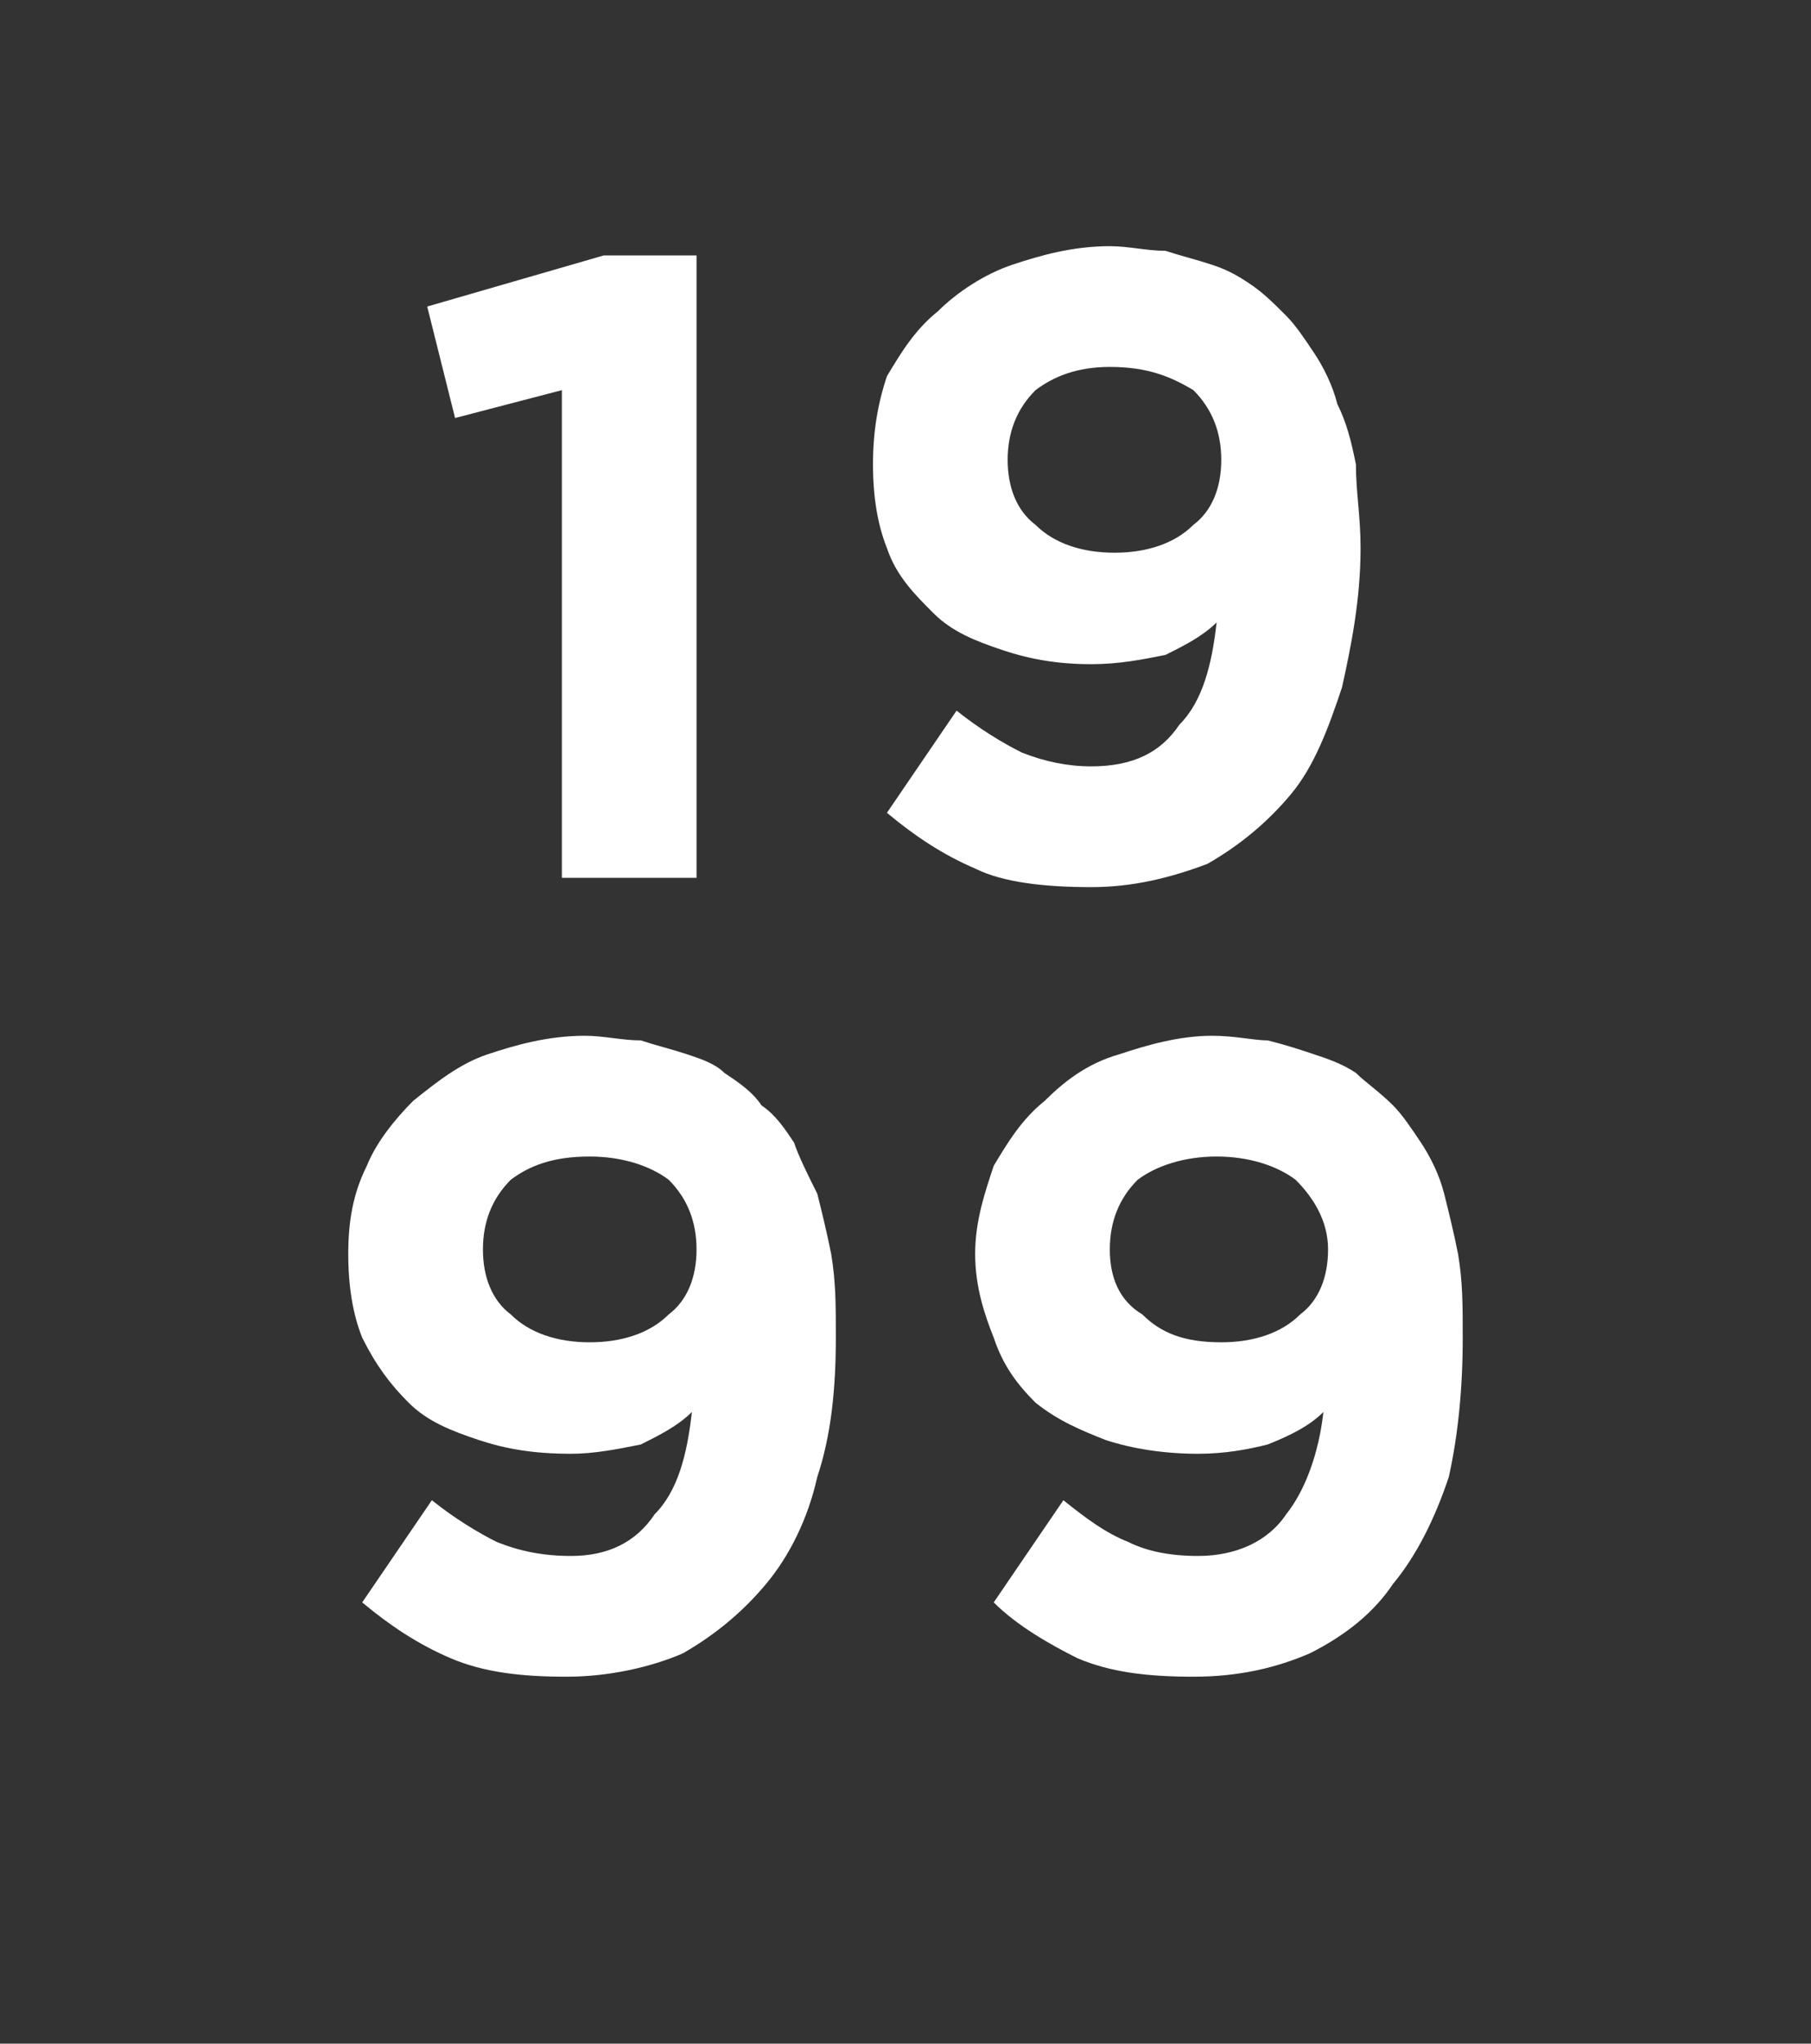
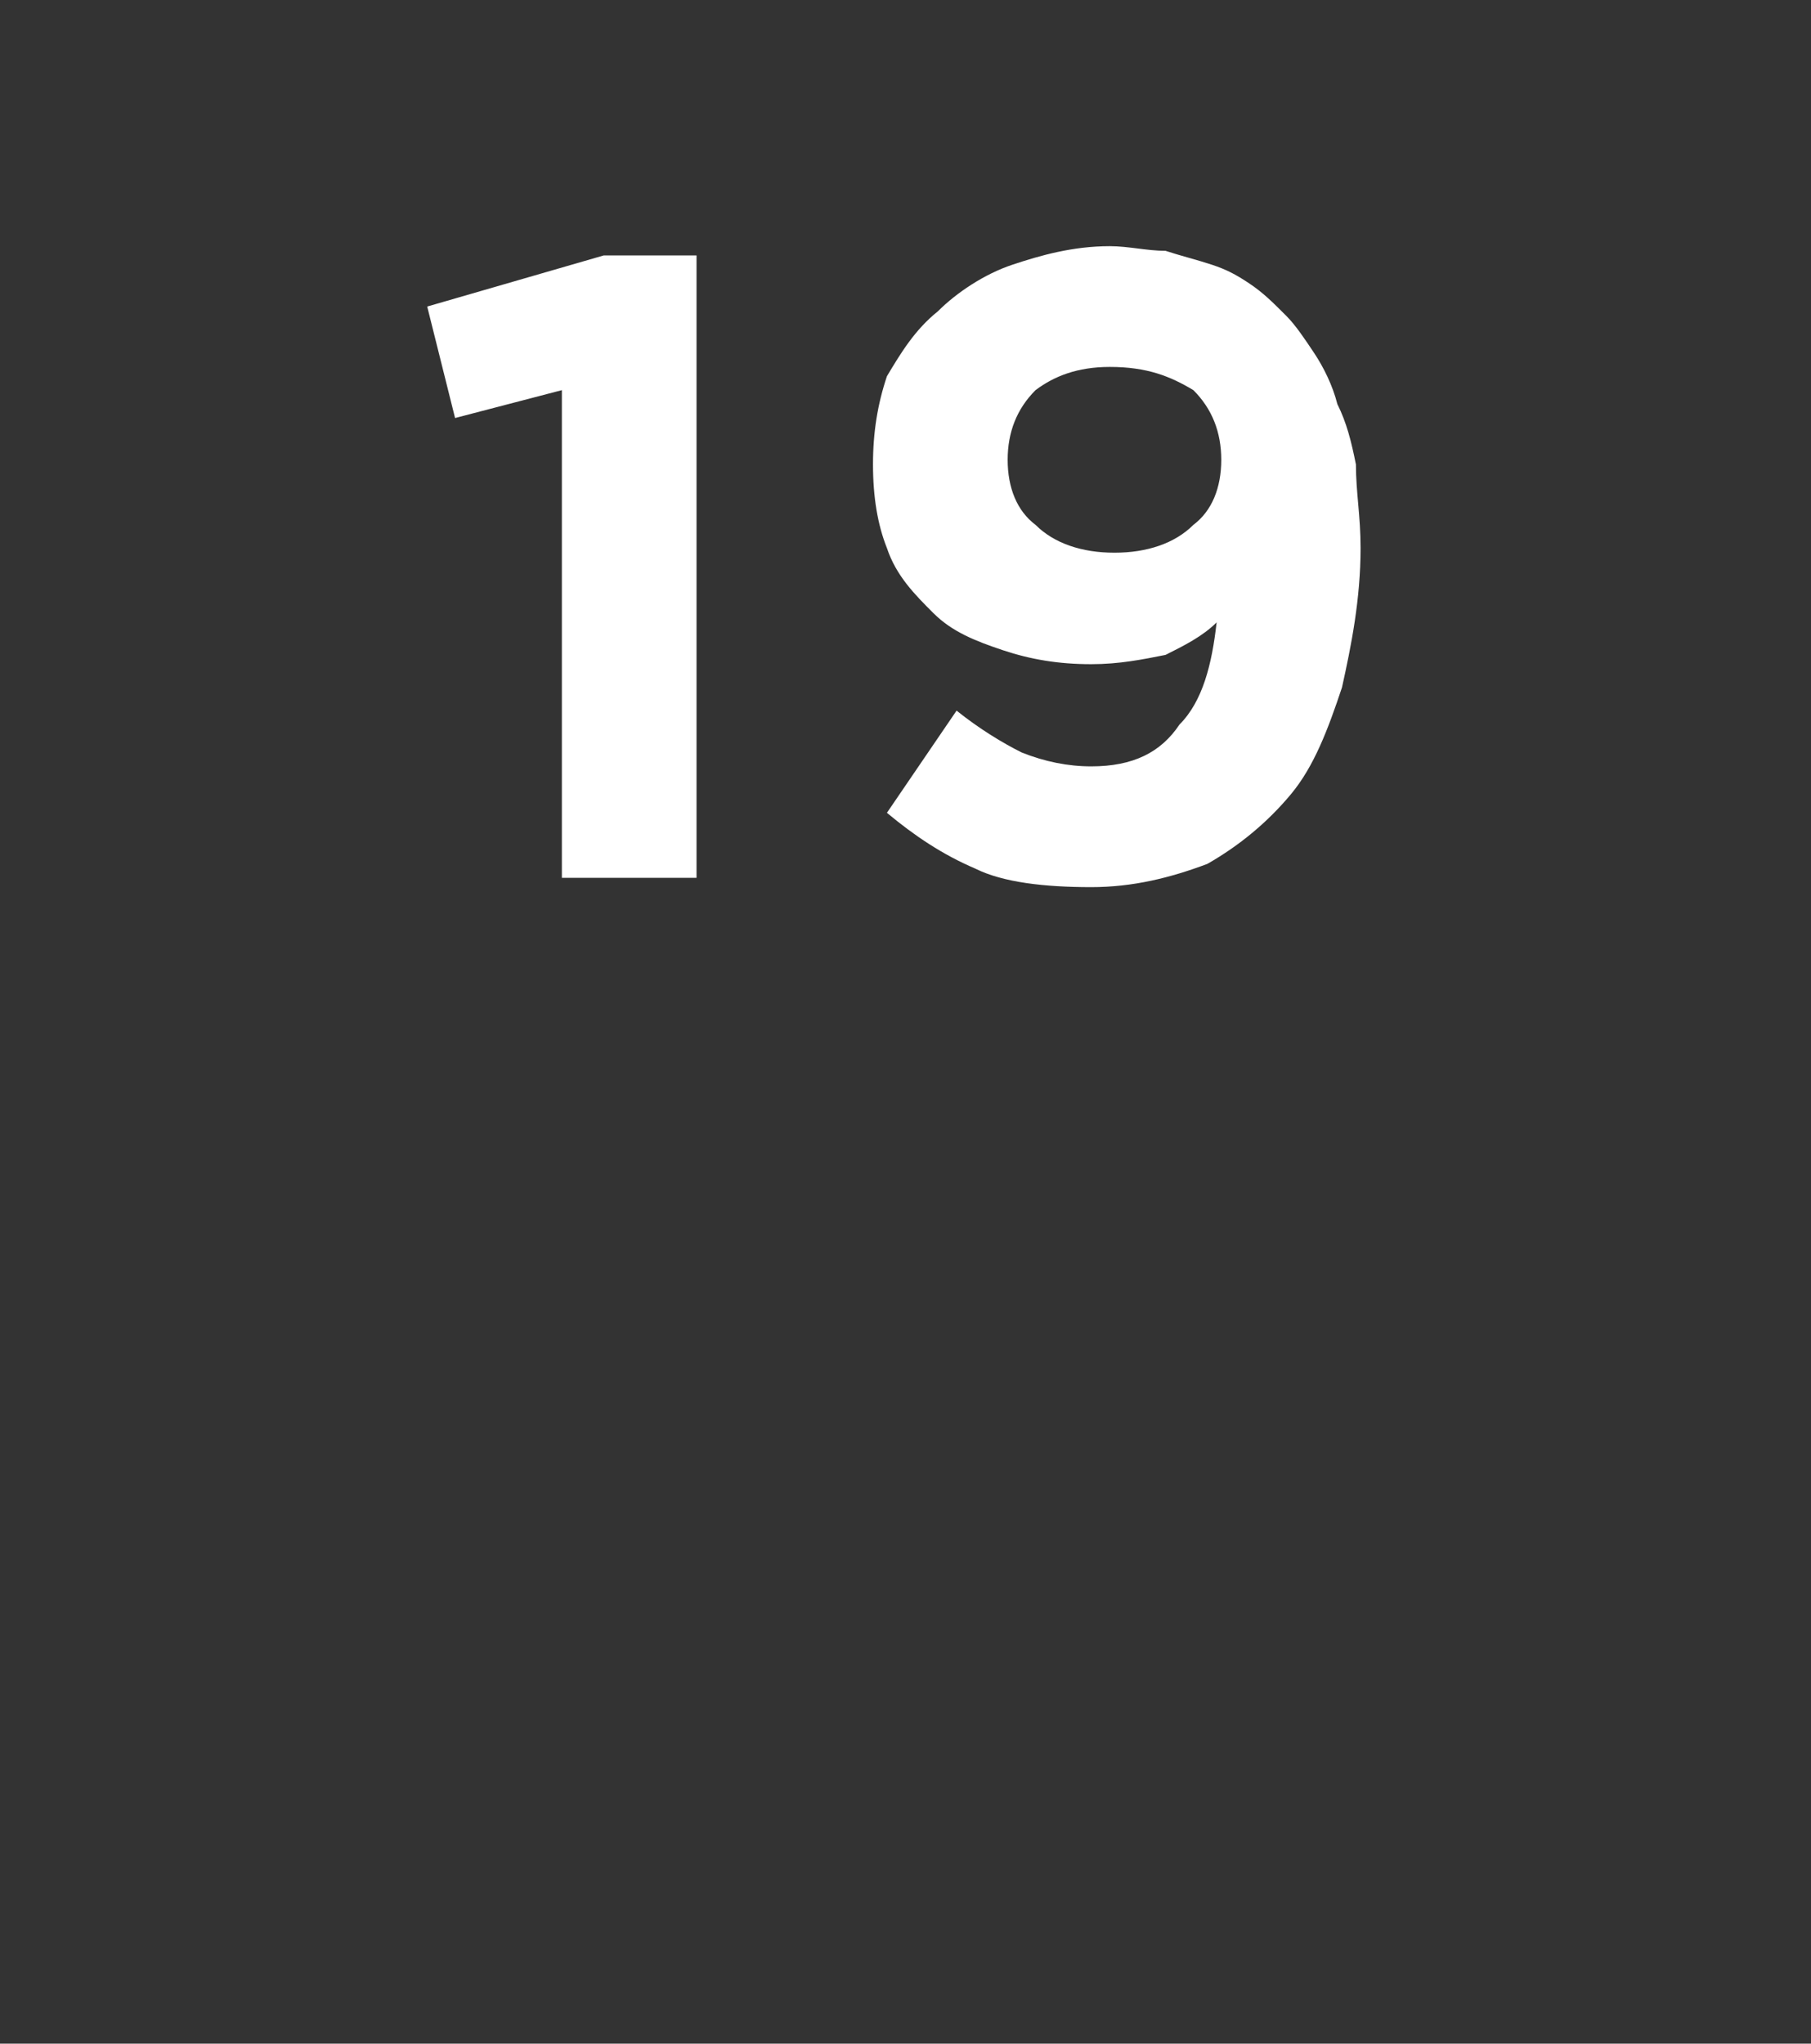
<svg xmlns="http://www.w3.org/2000/svg" version="1.1" width="39px" height="44px" viewBox="0 -5 39 44" style="top:-5px">
  <rect x="0" y="-5" width="39" height="44" fill="#333333" stroke="none" />
  <desc>19 99</desc>
  <defs />
  <g id="Polygon44426">
-     <path d="m12.7 23.9c.7 0 1.3-.2 1.7-.6c.4-.3.6-.8.6-1.4c0 0 0 0 0 0c0-.6-.2-1.1-.6-1.5c-.4-.3-1-.5-1.7-.5c-.8 0-1.3.2-1.7.5c-.4.4-.6.9-.6 1.5c0 0 0 0 0 0c0 .6.2 1.1.6 1.4c.4.4 1 .6 1.7.6zm-.5 7.2c-1 0-1.8-.1-2.5-.4c-.7-.3-1.3-.7-1.9-1.2c0 0 1.5-2.2 1.5-2.2c.5.4 1 .7 1.4.9c.5.2 1 .3 1.6.3c.8 0 1.4-.3 1.8-.9c.5-.5.7-1.3.8-2.2c-.3.3-.7.5-1.1.7c-.5.1-1 .2-1.5.2c-.8 0-1.4-.1-2-.3c-.6-.2-1.1-.4-1.5-.8c-.4-.4-.7-.8-1-1.4c-.2-.5-.3-1.1-.3-1.8c0 0 0 0 0 0c0-.7.1-1.3.4-1.9c.2-.5.6-1 1-1.4c.5-.4 1-.8 1.6-1c.6-.2 1.3-.4 2.1-.4c.4 0 .8.1 1.2.1c.3.1.7.2 1 .3c.3.1.6.2.8.4c.3.2.6.4.8.7c.3.2.5.5.7.8c.1.3.3.7.5 1.1c.1.4.2.8.3 1.3c.1.6.1 1.1.1 1.8c0 0 0 0 0 0c0 1.1-.1 2.1-.4 3c-.2.9-.6 1.7-1.1 2.3c-.5.6-1.1 1.1-1.8 1.5c-.7.3-1.6.5-2.5.5zm14.1-7.2c.7 0 1.3-.2 1.7-.6c.4-.3.6-.8.6-1.4c0 0 0 0 0 0c0-.6-.3-1.1-.7-1.5c-.4-.3-1-.5-1.7-.5c-.7 0-1.3.2-1.7.5c-.4.4-.6.9-.6 1.5c0 0 0 0 0 0c0 .6.2 1.1.7 1.4c.4.4.9.6 1.7.6zm-.6 7.2c-1 0-1.8-.1-2.5-.4c-.6-.3-1.3-.7-1.8-1.2c0 0 1.5-2.2 1.5-2.2c.5.4.9.7 1.4.9c.4.2.9.3 1.5.3c.8 0 1.5-.3 1.9-.9c.4-.5.7-1.3.8-2.2c-.3.3-.7.5-1.2.7c-.4.1-.9.2-1.5.2c-.7 0-1.4-.1-2-.3c-.5-.2-1-.4-1.5-.8c-.4-.4-.7-.8-.9-1.4c-.2-.5-.4-1.1-.4-1.8c0 0 0 0 0 0c0-.7.2-1.3.4-1.9c.3-.5.6-1 1.1-1.4c.4-.4.9-.8 1.6-1c.6-.2 1.3-.4 2-.4c.5 0 .9.1 1.2.1c.4.1.7.2 1 .3c.3.1.6.2.9.4c.2.2.5.4.8.7c.2.2.4.5.6.8c.2.3.4.7.5 1.1c.1.4.2.8.3 1.3c.1.6.1 1.1.1 1.8c0 0 0 0 0 0c0 1.1-.1 2.1-.3 3c-.3.9-.7 1.7-1.2 2.3c-.4.6-1 1.1-1.8 1.5c-.7.3-1.5.5-2.5.5z" stroke="none" fill="#fff" />
-   </g>
+     </g>
  <g id="Polygon44425">
    <path d="m12.1 3.4l-2.3.6l-.6-2.4l3.8-1.1l2 0l0 13.4l-2.9 0l0-10.5zm11.9 3.5c.7 0 1.3-.2 1.7-.6c.4-.3.6-.8.6-1.4c0 0 0 0 0 0c0-.6-.2-1.1-.6-1.5c-.5-.3-1-.5-1.8-.5c-.7 0-1.2.2-1.6.5c-.4.4-.6.9-.6 1.5c0 0 0 0 0 0c0 .6.2 1.1.6 1.4c.4.4 1 .6 1.7.6zm-.5 7.2c-1 0-1.9-.1-2.5-.4c-.7-.3-1.3-.7-1.9-1.2c0 0 1.5-2.2 1.5-2.2c.5.4 1 .7 1.4.9c.5.2 1 .3 1.5.3c.9 0 1.5-.3 1.9-.9c.5-.5.7-1.3.8-2.2c-.3.3-.7.5-1.1.7c-.5.1-1 .2-1.6.2c-.7 0-1.3-.1-1.9-.3c-.6-.2-1.1-.4-1.5-.8c-.4-.4-.8-.8-1-1.4c-.2-.5-.3-1.1-.3-1.8c0 0 0 0 0 0c0-.7.1-1.3.3-1.9c.3-.5.6-1 1.1-1.4c.4-.4 1-.8 1.6-1c.6-.2 1.3-.4 2.1-.4c.4 0 .8.1 1.2.1c.3.1.7.2 1 .3c.3.1.5.2.8.4c.3.2.5.4.8.7c.2.2.4.5.6.8c.2.3.4.7.5 1.1c.2.4.3.8.4 1.3c0 .6.1 1.1.1 1.8c0 0 0 0 0 0c0 1.1-.2 2.1-.4 3c-.3.9-.6 1.7-1.1 2.3c-.5.6-1.1 1.1-1.8 1.5c-.8.3-1.6.5-2.5.5z" stroke="none" fill="#fff" />
  </g>
</svg>